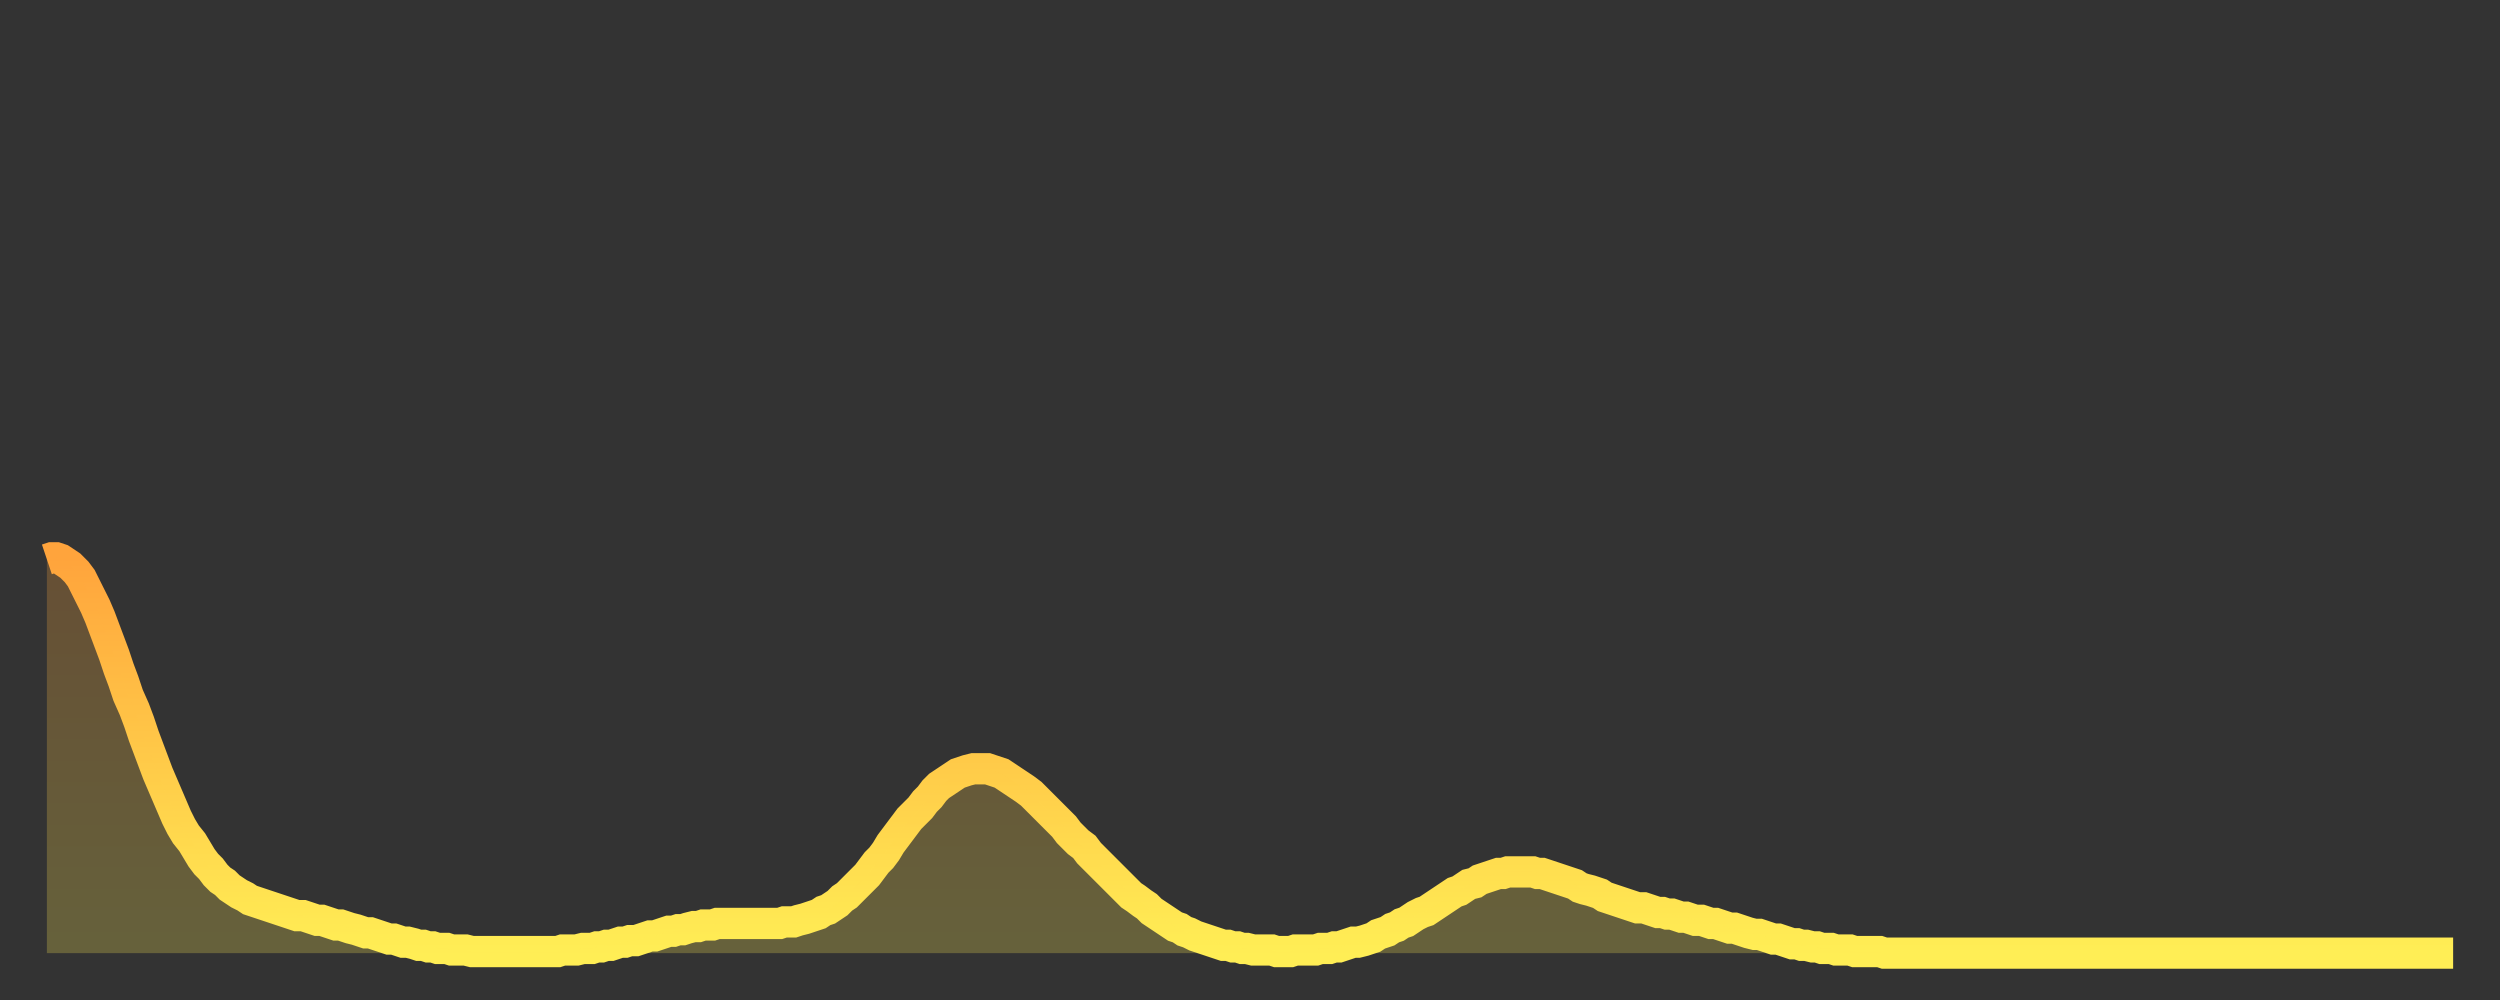
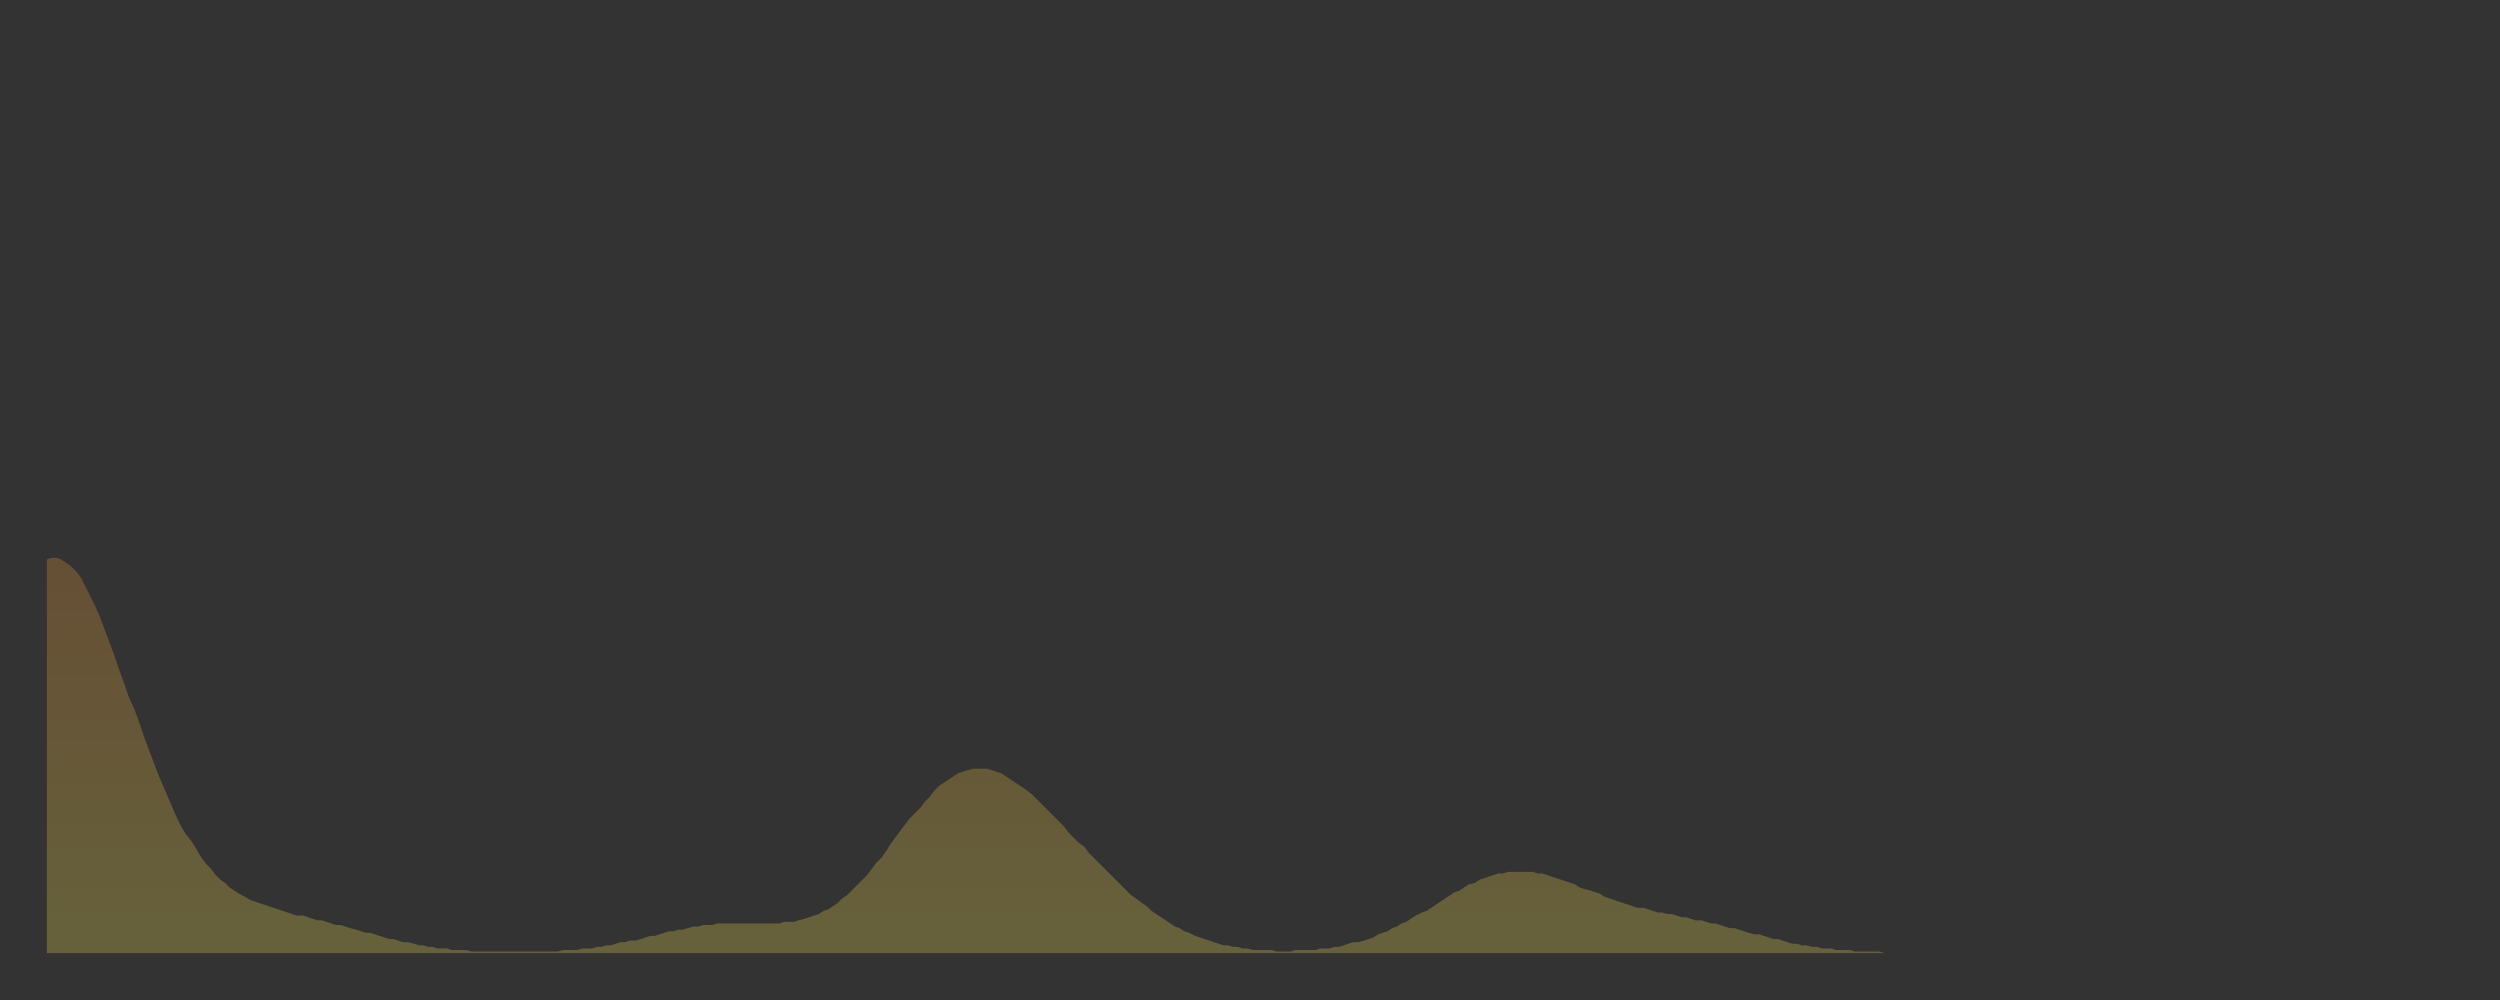
<svg xmlns="http://www.w3.org/2000/svg" baseProfile="full" height="64" version="1.1" width="160">
  <rect width="100%" height="100%" fill="#333333" stroke="none" />
  <defs>
    <linearGradient id="id876258" x1="0" x2="0" y1="0" y2="1">
      <stop offset="0%" stop-color="#ffa43c" />
      <stop offset="50%" stop-color="#ffc948" />
      <stop offset="100%" stop-color="#ffee55" />
    </linearGradient>
  </defs>
  <g transform="translate(3,3)">
    <g>
-       <path d="M 0.0 32.8 0.3 32.7 0.6 32.7 0.9 32.8 1.2 33.0 1.5 33.2 1.9 33.6 2.2 34.0 2.5 34.6 2.8 35.2 3.1 35.8 3.4 36.5 3.7 37.3 4.0 38.1 4.3 38.9 4.6 39.8 4.9 40.6 5.2 41.5 5.6 42.4 5.9 43.2 6.2 44.1 6.5 44.9 6.8 45.7 7.1 46.5 7.4 47.2 7.7 47.9 8.0 48.6 8.3 49.3 8.6 49.9 8.9 50.4 9.3 50.9 9.6 51.4 9.9 51.9 10.2 52.3 10.5 52.6 10.8 53.0 11.1 53.3 11.4 53.5 11.7 53.8 12.0 54.0 12.3 54.2 12.7 54.4 13.0 54.6 13.3 54.7 13.6 54.8 13.9 54.9 14.2 55.0 14.5 55.1 14.8 55.2 15.1 55.3 15.4 55.4 15.7 55.5 16.0 55.6 16.4 55.6 16.7 55.7 17.0 55.8 17.3 55.9 17.6 55.9 17.9 56.0 18.2 56.1 18.5 56.2 18.8 56.2 19.1 56.3 19.4 56.4 19.8 56.5 20.1 56.6 20.4 56.7 20.7 56.7 21.0 56.8 21.3 56.9 21.6 57.0 21.9 57.1 22.2 57.1 22.5 57.2 22.8 57.3 23.1 57.3 23.5 57.4 23.8 57.5 24.1 57.5 24.4 57.6 24.7 57.6 25.0 57.7 25.3 57.7 25.6 57.7 25.9 57.8 26.2 57.8 26.5 57.8 26.8 57.8 27.2 57.9 27.5 57.9 27.8 57.9 28.1 57.9 28.4 57.9 28.7 57.9 29.0 57.9 29.3 57.9 29.6 57.9 29.9 57.9 30.2 57.9 30.6 57.9 30.9 57.9 31.2 57.9 31.5 57.9 31.8 57.9 32.1 57.9 32.4 57.9 32.7 57.9 33.0 57.8 33.3 57.8 33.6 57.8 33.9 57.8 34.3 57.7 34.6 57.7 34.9 57.7 35.2 57.6 35.5 57.6 35.8 57.5 36.1 57.5 36.4 57.4 36.7 57.3 37.0 57.3 37.3 57.2 37.7 57.2 38.0 57.1 38.3 57.0 38.6 56.9 38.9 56.9 39.2 56.8 39.5 56.7 39.8 56.6 40.1 56.6 40.4 56.5 40.7 56.5 41.0 56.4 41.4 56.3 41.7 56.3 42.0 56.2 42.3 56.2 42.6 56.2 42.9 56.1 43.2 56.1 43.5 56.1 43.8 56.1 44.1 56.1 44.4 56.1 44.7 56.1 45.1 56.1 45.4 56.1 45.7 56.1 46.0 56.1 46.3 56.1 46.6 56.1 46.9 56.1 47.2 56.0 47.5 56.0 47.8 56.0 48.1 55.9 48.5 55.8 48.8 55.7 49.1 55.6 49.4 55.5 49.7 55.3 50.0 55.2 50.3 55.0 50.6 54.8 50.9 54.5 51.2 54.3 51.5 54.0 51.8 53.7 52.2 53.3 52.5 53.0 52.8 52.6 53.1 52.2 53.4 51.9 53.7 51.5 54.0 51.0 54.3 50.6 54.6 50.2 54.9 49.8 55.2 49.4 55.6 49.0 55.9 48.7 56.2 48.3 56.5 48.0 56.8 47.6 57.1 47.3 57.4 47.1 57.7 46.9 58.0 46.7 58.3 46.5 58.6 46.4 58.9 46.3 59.3 46.2 59.6 46.2 59.9 46.2 60.2 46.2 60.5 46.3 60.8 46.4 61.1 46.5 61.4 46.7 61.7 46.9 62.0 47.1 62.3 47.3 62.6 47.5 63.0 47.8 63.3 48.1 63.6 48.4 63.9 48.7 64.2 49.0 64.5 49.3 64.8 49.6 65.1 49.9 65.4 50.3 65.7 50.6 66.0 50.9 66.4 51.2 66.7 51.6 67.0 51.9 67.3 52.2 67.6 52.5 67.9 52.8 68.2 53.1 68.5 53.4 68.8 53.7 69.1 54.0 69.4 54.3 69.7 54.5 70.1 54.8 70.4 55.0 70.7 55.3 71.0 55.5 71.3 55.7 71.6 55.9 71.9 56.1 72.2 56.3 72.5 56.4 72.8 56.6 73.1 56.7 73.5 56.9 73.8 57.0 74.1 57.1 74.4 57.2 74.7 57.3 75.0 57.4 75.3 57.5 75.6 57.5 75.9 57.6 76.2 57.6 76.5 57.7 76.8 57.7 77.2 57.8 77.5 57.8 77.8 57.8 78.1 57.8 78.4 57.8 78.7 57.9 79.0 57.9 79.3 57.9 79.6 57.9 79.9 57.8 80.2 57.8 80.5 57.8 80.9 57.8 81.2 57.8 81.5 57.7 81.8 57.7 82.1 57.7 82.4 57.6 82.7 57.6 83.0 57.5 83.3 57.4 83.6 57.3 83.9 57.3 84.3 57.2 84.6 57.1 84.9 57.0 85.2 56.8 85.5 56.7 85.8 56.6 86.1 56.4 86.4 56.3 86.7 56.1 87.0 56.0 87.3 55.8 87.6 55.6 88.0 55.4 88.3 55.3 88.6 55.1 88.9 54.9 89.2 54.7 89.5 54.5 89.8 54.3 90.1 54.1 90.4 54.0 90.7 53.8 91.0 53.6 91.4 53.5 91.7 53.3 92.0 53.2 92.3 53.1 92.6 53.0 92.9 52.9 93.2 52.9 93.5 52.8 93.8 52.8 94.1 52.8 94.4 52.8 94.7 52.8 95.1 52.8 95.4 52.9 95.7 52.9 96.0 53.0 96.3 53.1 96.6 53.2 96.9 53.3 97.2 53.4 97.5 53.5 97.8 53.6 98.1 53.8 98.4 53.9 98.8 54.0 99.1 54.1 99.4 54.2 99.7 54.4 100.0 54.5 100.3 54.6 100.6 54.7 100.9 54.8 101.2 54.9 101.5 55.0 101.8 55.1 102.2 55.1 102.5 55.2 102.8 55.3 103.1 55.4 103.4 55.4 103.7 55.5 104.0 55.5 104.3 55.6 104.6 55.7 104.9 55.7 105.2 55.8 105.5 55.9 105.9 55.9 106.2 56.0 106.5 56.1 106.8 56.1 107.1 56.2 107.4 56.3 107.7 56.4 108.0 56.4 108.3 56.5 108.6 56.6 108.9 56.7 109.3 56.8 109.6 56.8 109.9 56.9 110.2 57.0 110.5 57.1 110.8 57.1 111.1 57.2 111.4 57.3 111.7 57.4 112.0 57.4 112.3 57.5 112.6 57.5 113.0 57.6 113.3 57.6 113.6 57.7 113.9 57.7 114.2 57.7 114.5 57.8 114.8 57.8 115.1 57.8 115.4 57.8 115.7 57.9 116.0 57.9 116.3 57.9 116.7 57.9 117.0 57.9 117.3 57.9 117.6 58.0 117.9 58.0 118.2 58.0 118.5 58.0 118.8 58.0 119.1 58.0 119.4 58.0 119.7 58.0 120.1 58.0 120.4 58.0 120.7 58.0 121.0 58.0 121.3 58.0 121.6 58.0 121.9 58.0 122.2 58.0 122.5 58.0 122.8 58.0 123.1 58.0 123.4 58.0 123.8 58.0 124.1 58.0 124.4 58.0 124.7 58.0 125.0 58.0 125.3 58.0 125.6 58.0 125.9 58.0 126.2 58.0 126.5 58.0 126.8 58.0 127.2 58.0 127.5 58.0 127.8 58.0 128.1 58.0 128.4 58.0 128.7 58.0 129.0 58.0 129.3 58.0 129.6 58.0 129.9 58.0 130.2 58.0 130.5 58.0 130.9 58.0 131.2 58.0 131.5 58.0 131.8 58.0 132.1 58.0 132.4 58.0 132.7 58.0 133.0 58.0 133.3 58.0 133.6 58.0 133.9 58.0 134.2 58.0 134.6 58.0 134.9 58.0 135.2 58.0 135.5 58.0 135.8 58.0 136.1 58.0 136.4 58.0 136.7 58.0 137.0 58.0 137.3 58.0 137.6 58.0 138.0 58.0 138.3 58.0 138.6 58.0 138.9 58.0 139.2 58.0 139.5 58.0 139.8 58.0 140.1 58.0 140.4 58.0 140.7 58.0 141.0 58.0 141.3 58.0 141.7 58.0 142.0 58.0 142.3 58.0 142.6 58.0 142.9 58.0 143.2 58.0 143.5 58.0 143.8 58.0 144.1 58.0 144.4 58.0 144.7 58.0 145.1 58.0 145.4 58.0 145.7 58.0 146.0 58.0 146.3 58.0 146.6 58.0 146.9 58.0 147.2 58.0 147.5 58.0 147.8 58.0 148.1 58.0 148.4 58.0 148.8 58.0 149.1 58.0 149.4 58.0 149.7 58.0 150.0 58.0 150.3 58.0 150.6 58.0 150.9 58.0 151.2 58.0 151.5 58.0 151.8 58.0 152.1 58.0 152.5 58.0 152.8 58.0 153.1 58.0 153.4 58.0 153.7 58.0 154.0 58.0" fill="none" id="graph-curve" opacity="1" stroke="url(#id876258)" stroke-width="2" />
      <path d="M 0 58 L 0.0 32.8 0.3 32.7 0.6 32.7 0.9 32.8 1.2 33.0 1.5 33.2 1.9 33.6 2.2 34.0 2.5 34.6 2.8 35.2 3.1 35.8 3.4 36.5 3.7 37.3 4.0 38.1 4.3 38.9 4.6 39.8 4.9 40.6 5.2 41.5 5.6 42.4 5.9 43.2 6.2 44.1 6.5 44.9 6.8 45.7 7.1 46.5 7.4 47.2 7.7 47.9 8.0 48.6 8.3 49.3 8.6 49.9 8.9 50.4 9.3 50.9 9.6 51.4 9.9 51.9 10.2 52.3 10.5 52.6 10.8 53.0 11.1 53.3 11.4 53.5 11.7 53.8 12.0 54.0 12.3 54.2 12.7 54.4 13.0 54.6 13.3 54.7 13.6 54.8 13.9 54.9 14.2 55.0 14.5 55.1 14.8 55.2 15.1 55.3 15.4 55.4 15.7 55.5 16.0 55.6 16.4 55.6 16.7 55.7 17.0 55.8 17.3 55.9 17.6 55.9 17.9 56.0 18.2 56.1 18.5 56.2 18.8 56.2 19.1 56.3 19.4 56.4 19.8 56.5 20.1 56.6 20.4 56.7 20.7 56.7 21.0 56.8 21.3 56.9 21.6 57.0 21.9 57.1 22.2 57.1 22.5 57.2 22.8 57.3 23.1 57.3 23.5 57.4 23.8 57.5 24.1 57.5 24.4 57.6 24.7 57.6 25.0 57.7 25.3 57.7 25.6 57.7 25.9 57.8 26.2 57.8 26.5 57.8 26.8 57.8 27.2 57.9 27.5 57.9 27.8 57.9 28.1 57.9 28.4 57.9 28.7 57.9 29.0 57.9 29.3 57.9 29.6 57.9 29.9 57.9 30.2 57.9 30.6 57.9 30.9 57.9 31.2 57.9 31.5 57.9 31.8 57.9 32.1 57.9 32.4 57.9 32.7 57.9 33.0 57.8 33.3 57.8 33.6 57.8 33.9 57.8 34.3 57.7 34.6 57.7 34.9 57.7 35.2 57.6 35.5 57.6 35.8 57.5 36.1 57.5 36.4 57.4 36.7 57.3 37.0 57.3 37.3 57.2 37.7 57.2 38.0 57.1 38.3 57.0 38.6 56.9 38.9 56.9 39.2 56.8 39.5 56.7 39.8 56.6 40.1 56.6 40.4 56.5 40.7 56.5 41.0 56.4 41.4 56.3 41.7 56.3 42.0 56.2 42.3 56.2 42.6 56.2 42.9 56.1 43.2 56.1 43.5 56.1 43.8 56.1 44.1 56.1 44.4 56.1 44.7 56.1 45.1 56.1 45.4 56.1 45.7 56.1 46.0 56.1 46.3 56.1 46.6 56.1 46.9 56.1 47.2 56.0 47.5 56.0 47.8 56.0 48.1 55.9 48.5 55.8 48.8 55.7 49.1 55.6 49.4 55.5 49.7 55.3 50.0 55.2 50.3 55.0 50.6 54.8 50.9 54.5 51.2 54.3 51.5 54.0 51.8 53.7 52.2 53.3 52.5 53.0 52.8 52.6 53.1 52.2 53.4 51.9 53.7 51.5 54.0 51.0 54.3 50.6 54.6 50.2 54.9 49.8 55.2 49.4 55.6 49.0 55.9 48.7 56.2 48.3 56.5 48.0 56.8 47.6 57.1 47.3 57.4 47.1 57.7 46.9 58.0 46.7 58.3 46.5 58.6 46.4 58.9 46.3 59.3 46.2 59.6 46.2 59.9 46.2 60.2 46.2 60.5 46.3 60.8 46.4 61.1 46.5 61.4 46.7 61.7 46.9 62.0 47.1 62.3 47.3 62.6 47.5 63.0 47.8 63.3 48.1 63.6 48.4 63.9 48.7 64.2 49.0 64.5 49.3 64.8 49.6 65.1 49.9 65.4 50.3 65.7 50.6 66.0 50.9 66.4 51.2 66.7 51.6 67.0 51.9 67.3 52.2 67.6 52.5 67.9 52.8 68.2 53.1 68.5 53.4 68.8 53.7 69.1 54.0 69.4 54.3 69.7 54.5 70.1 54.8 70.4 55.0 70.7 55.3 71.0 55.5 71.3 55.7 71.6 55.9 71.9 56.1 72.2 56.3 72.5 56.4 72.8 56.6 73.1 56.7 73.5 56.9 73.8 57.0 74.1 57.1 74.4 57.2 74.7 57.3 75.0 57.4 75.3 57.5 75.6 57.5 75.9 57.6 76.2 57.6 76.5 57.7 76.8 57.7 77.2 57.8 77.5 57.8 77.8 57.8 78.1 57.8 78.4 57.8 78.7 57.9 79.0 57.9 79.3 57.9 79.6 57.9 79.9 57.8 80.2 57.8 80.5 57.8 80.9 57.8 81.2 57.8 81.5 57.7 81.8 57.7 82.1 57.7 82.4 57.6 82.7 57.6 83.0 57.5 83.3 57.4 83.6 57.3 83.9 57.3 84.3 57.2 84.6 57.1 84.9 57.0 85.2 56.8 85.5 56.7 85.8 56.6 86.1 56.4 86.4 56.3 86.7 56.1 87.0 56.0 87.3 55.8 87.6 55.6 88.0 55.4 88.3 55.3 88.6 55.1 88.9 54.9 89.2 54.7 89.5 54.5 89.8 54.3 90.1 54.1 90.4 54.0 90.7 53.8 91.0 53.6 91.4 53.5 91.7 53.3 92.0 53.2 92.3 53.1 92.6 53.0 92.9 52.9 93.2 52.9 93.5 52.8 93.8 52.8 94.1 52.8 94.4 52.8 94.7 52.8 95.1 52.8 95.4 52.9 95.7 52.9 96.0 53.0 96.3 53.1 96.6 53.2 96.9 53.3 97.2 53.4 97.5 53.5 97.8 53.6 98.1 53.8 98.4 53.9 98.8 54.0 99.1 54.1 99.4 54.2 99.7 54.4 100.0 54.5 100.3 54.6 100.6 54.7 100.9 54.8 101.2 54.9 101.5 55.0 101.8 55.1 102.2 55.1 102.5 55.2 102.8 55.3 103.1 55.4 103.4 55.4 103.7 55.5 104.0 55.5 104.3 55.6 104.6 55.7 104.9 55.7 105.2 55.8 105.5 55.9 105.9 55.9 106.2 56.0 106.5 56.1 106.8 56.1 107.1 56.2 107.4 56.3 107.7 56.4 108.0 56.4 108.3 56.5 108.6 56.6 108.9 56.7 109.3 56.8 109.6 56.8 109.9 56.9 110.2 57.0 110.5 57.1 110.8 57.1 111.1 57.2 111.4 57.3 111.7 57.4 112.0 57.4 112.3 57.5 112.6 57.5 113.0 57.6 113.3 57.6 113.6 57.7 113.9 57.7 114.2 57.7 114.5 57.8 114.8 57.8 115.1 57.8 115.4 57.8 115.7 57.9 116.0 57.9 116.3 57.9 116.7 57.9 117.0 57.9 117.3 57.9 117.6 58.0 117.9 58.0 118.2 58.0 118.5 58.0 118.8 58.0 119.1 58.0 119.4 58.0 119.7 58.0 120.1 58.0 120.4 58.0 120.7 58.0 121.0 58.0 121.3 58.0 121.6 58.0 121.9 58.0 122.2 58.0 122.5 58.0 122.8 58.0 123.1 58.0 123.4 58.0 123.8 58.0 124.1 58.0 124.4 58.0 124.7 58.0 125.0 58.0 125.3 58.0 125.6 58.0 125.9 58.0 126.2 58.0 126.5 58.0 126.8 58.0 127.2 58.0 127.5 58.0 127.8 58.0 128.1 58.0 128.4 58.0 128.7 58.0 129.0 58.0 129.3 58.0 129.6 58.0 129.9 58.0 130.2 58.0 130.5 58.0 130.9 58.0 131.2 58.0 131.5 58.0 131.8 58.0 132.1 58.0 132.4 58.0 132.7 58.0 133.0 58.0 133.3 58.0 133.6 58.0 133.9 58.0 134.2 58.0 134.6 58.0 134.9 58.0 135.2 58.0 135.5 58.0 135.8 58.0 136.1 58.0 136.4 58.0 136.7 58.0 137.0 58.0 137.3 58.0 137.6 58.0 138.0 58.0 138.3 58.0 138.6 58.0 138.9 58.0 139.2 58.0 139.5 58.0 139.8 58.0 140.1 58.0 140.4 58.0 140.7 58.0 141.0 58.0 141.3 58.0 141.7 58.0 142.0 58.0 142.3 58.0 142.6 58.0 142.9 58.0 143.2 58.0 143.5 58.0 143.8 58.0 144.1 58.0 144.4 58.0 144.7 58.0 145.1 58.0 145.4 58.0 145.7 58.0 146.0 58.0 146.3 58.0 146.6 58.0 146.9 58.0 147.2 58.0 147.5 58.0 147.8 58.0 148.1 58.0 148.4 58.0 148.8 58.0 149.1 58.0 149.4 58.0 149.7 58.0 150.0 58.0 150.3 58.0 150.6 58.0 150.9 58.0 151.2 58.0 151.5 58.0 151.8 58.0 152.1 58.0 152.5 58.0 152.8 58.0 153.1 58.0 153.4 58.0 153.7 58.0 154.0 58.0 154 58" fill="url(#id876258)" fill-opacity=".25" id="graph-shadow" />
    </g>
  </g>
</svg>